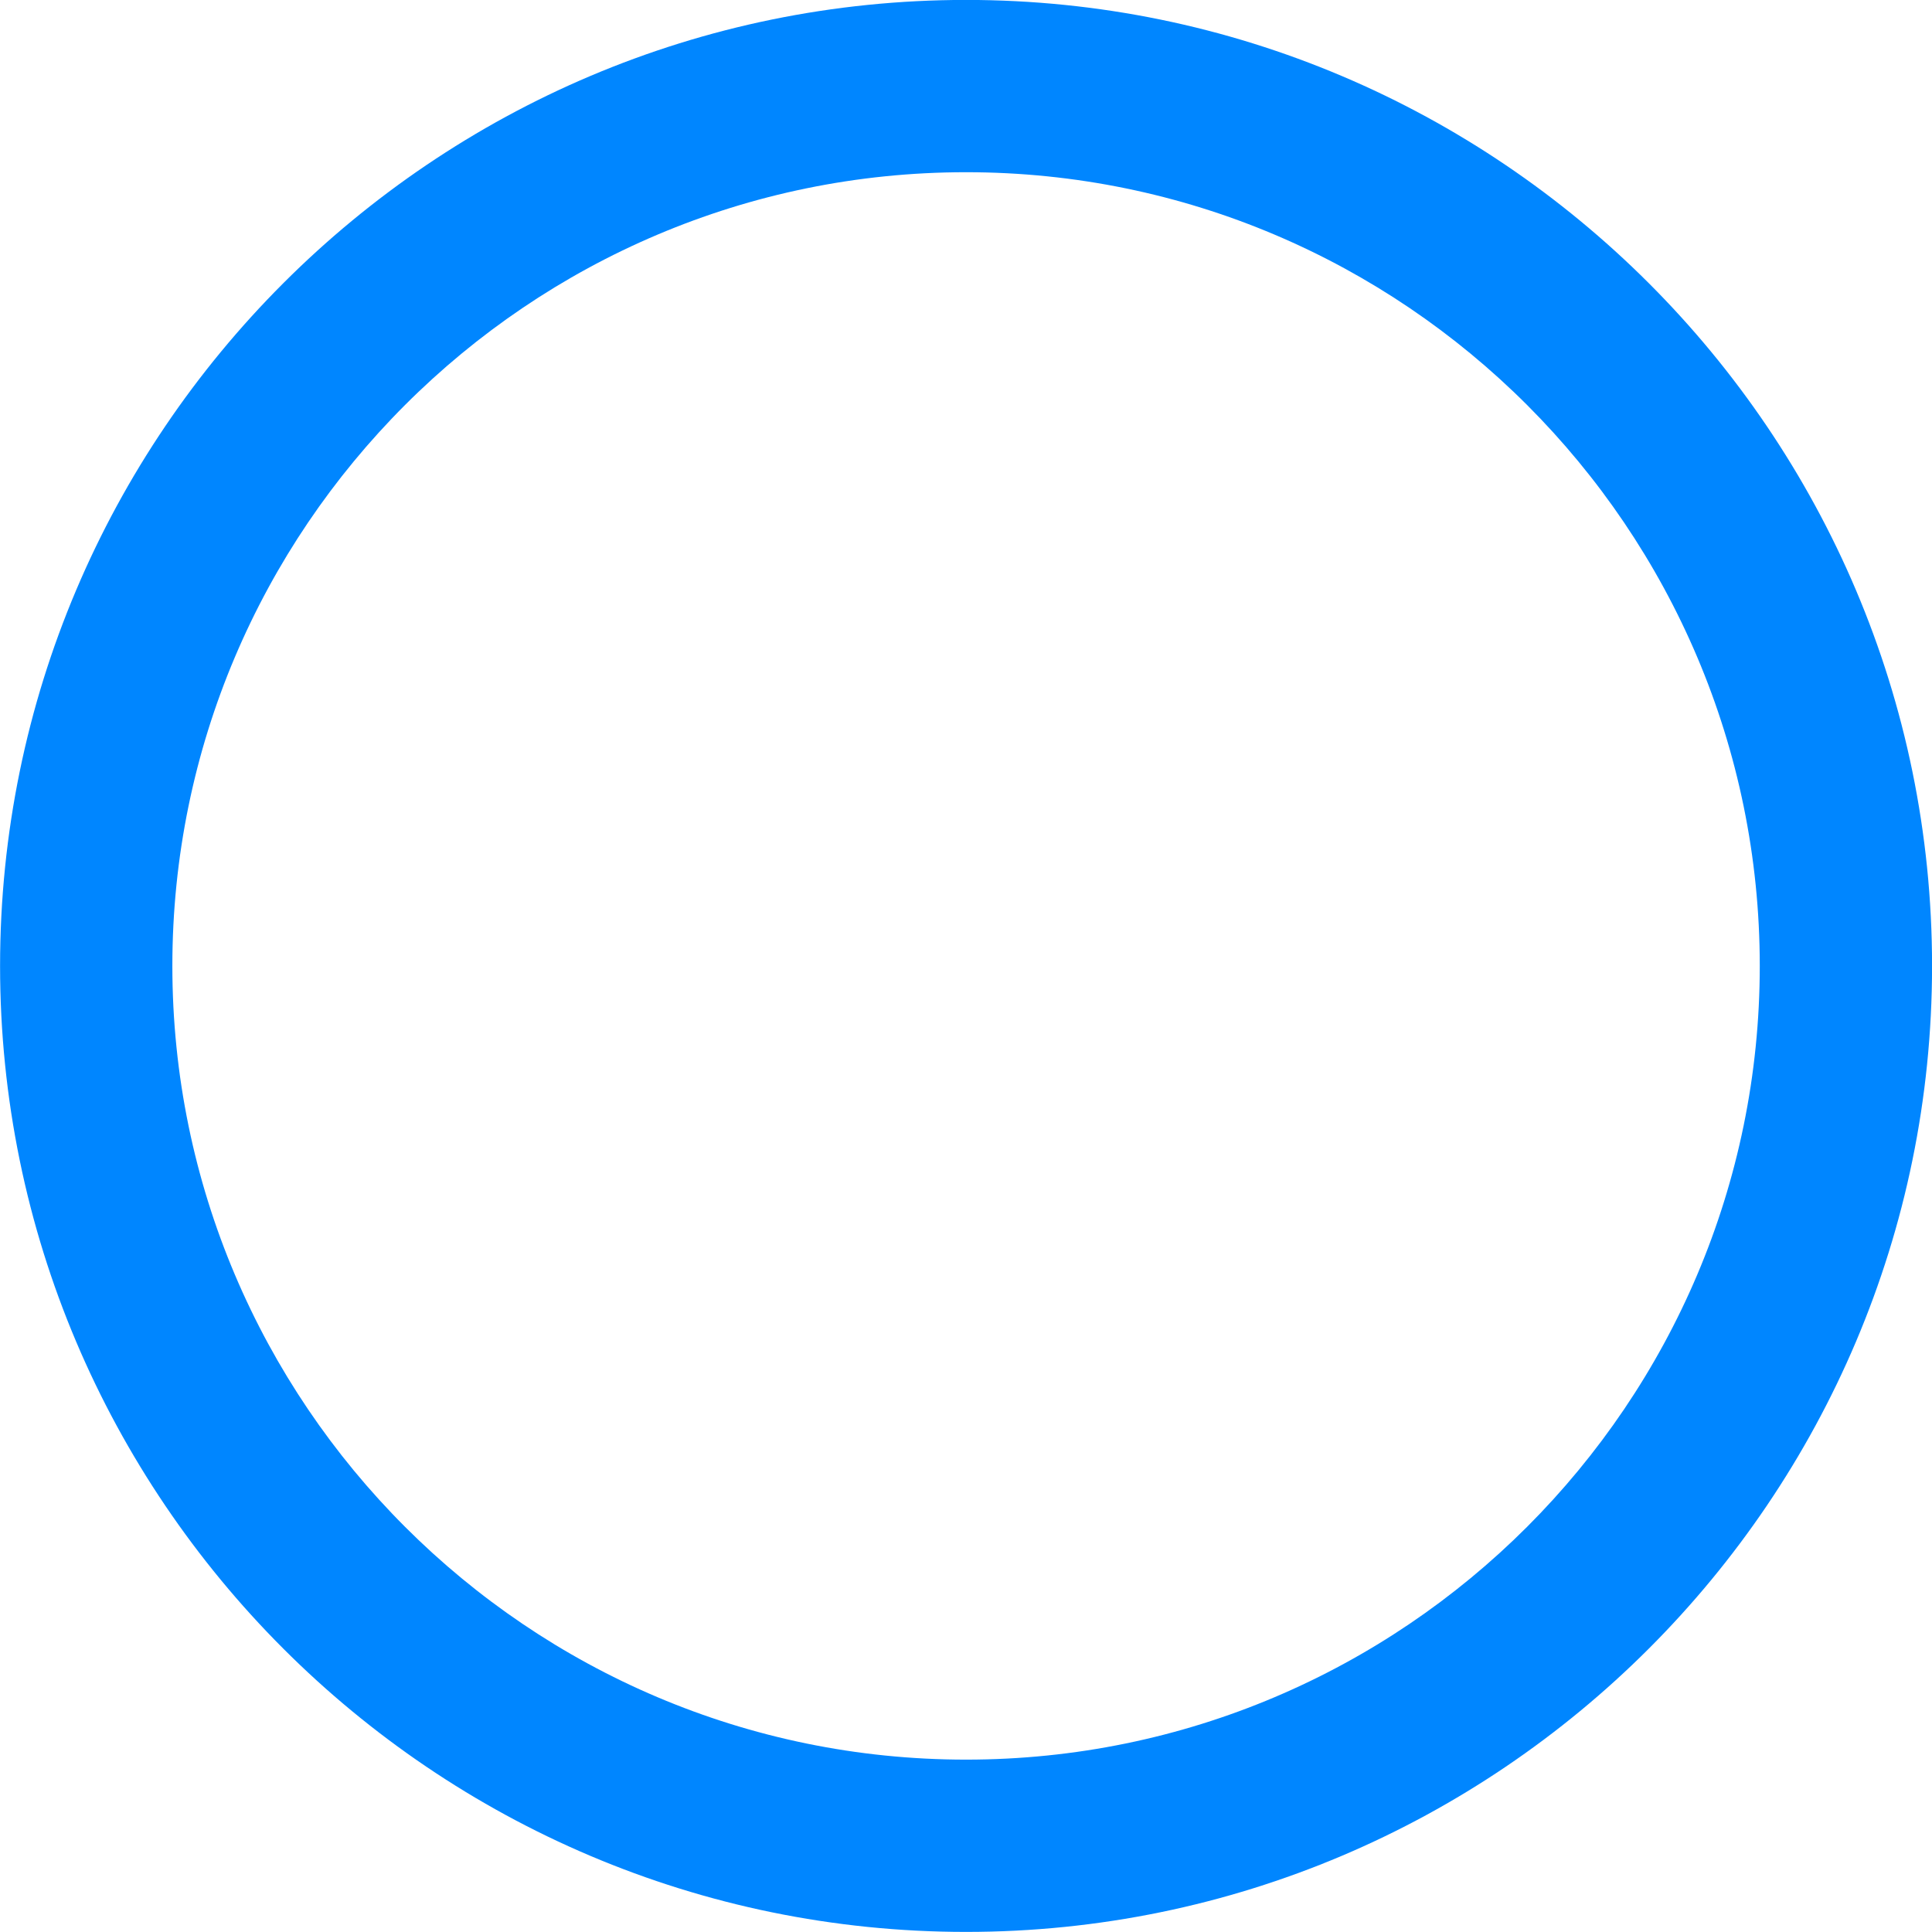
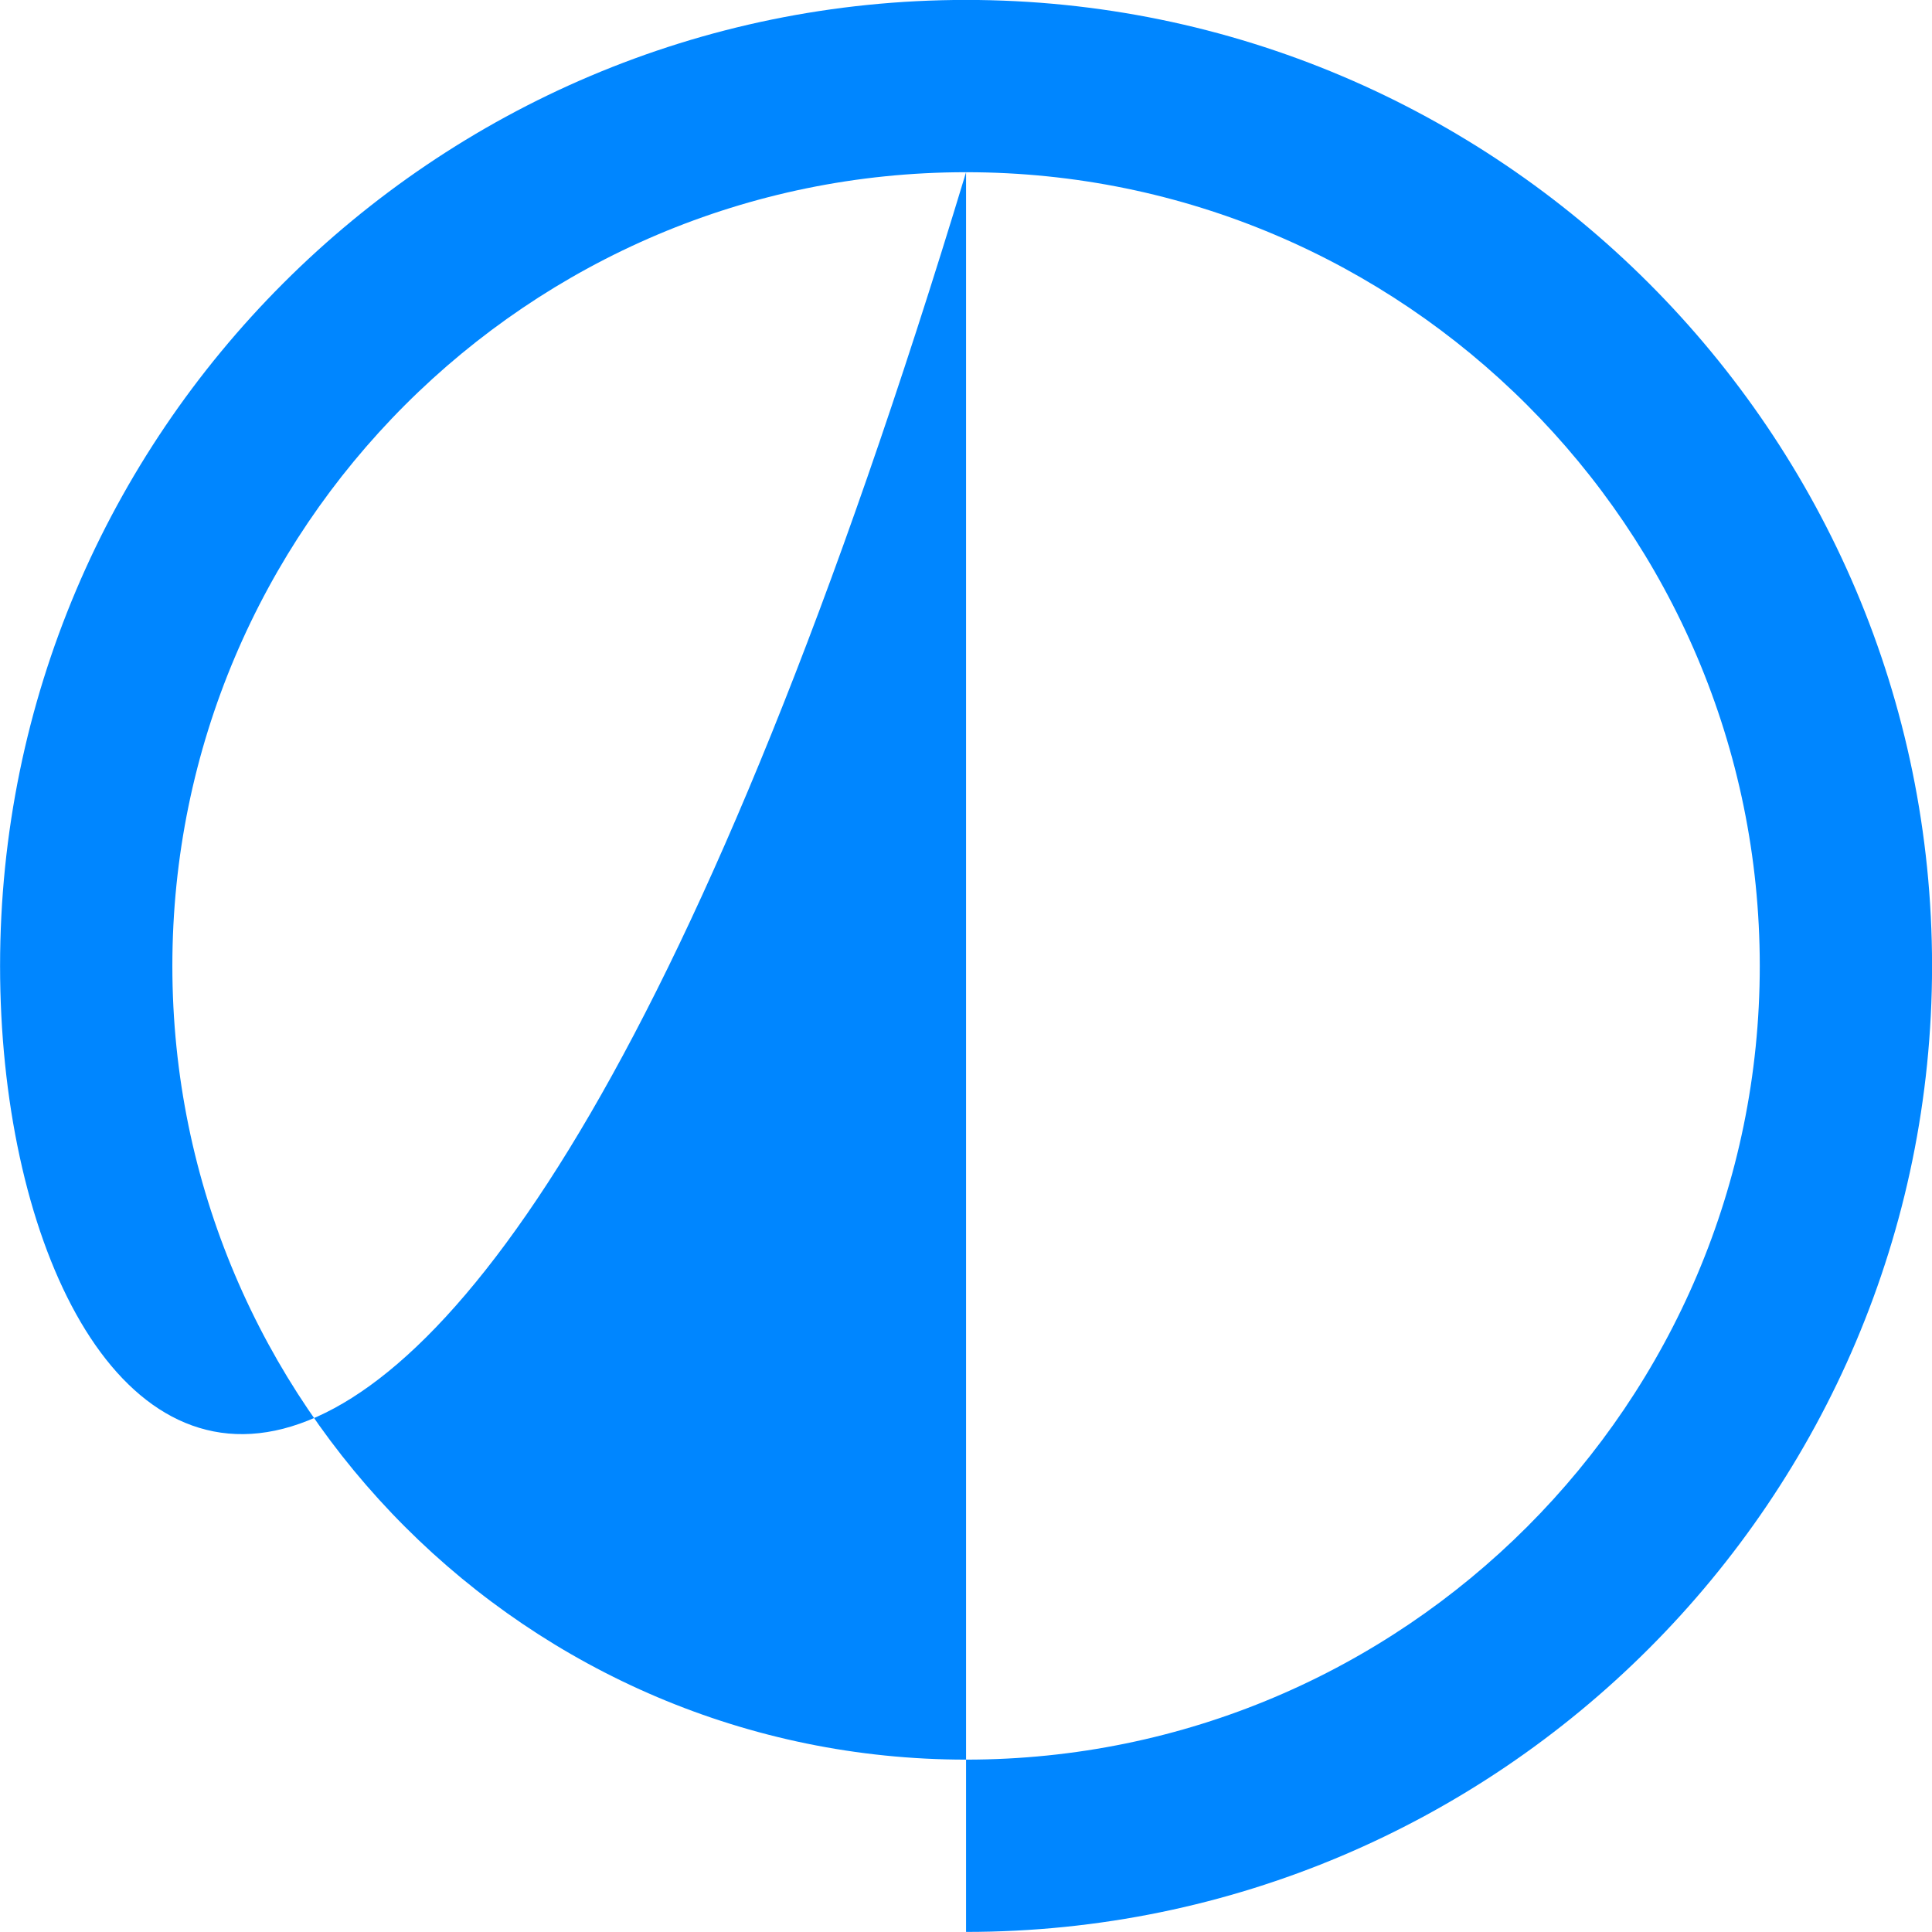
<svg xmlns="http://www.w3.org/2000/svg" fill="#000000" height="715.9" preserveAspectRatio="xMidYMid meet" version="1" viewBox="149.7 144.3 715.9 715.9" width="715.9" zoomAndPan="magnify">
  <g id="change1_1">
-     <path d="M 507.672 208.113 C 345.504 208.113 213.566 340.051 213.566 502.219 C 213.566 664.391 345.504 796.328 507.672 796.328 C 669.844 796.328 801.781 664.391 801.781 502.219 C 801.781 340.051 669.844 208.113 507.672 208.113 Z M 507.672 860.168 C 310.297 860.168 149.727 699.59 149.727 502.219 C 149.727 304.844 310.297 144.273 507.672 144.273 C 705.043 144.273 865.621 304.844 865.621 502.219 C 865.621 699.59 705.043 860.168 507.672 860.168" fill="#0086ff" />
+     <path d="M 507.672 208.113 C 345.504 208.113 213.566 340.051 213.566 502.219 C 213.566 664.391 345.504 796.328 507.672 796.328 C 669.844 796.328 801.781 664.391 801.781 502.219 C 801.781 340.051 669.844 208.113 507.672 208.113 Z C 310.297 860.168 149.727 699.59 149.727 502.219 C 149.727 304.844 310.297 144.273 507.672 144.273 C 705.043 144.273 865.621 304.844 865.621 502.219 C 865.621 699.59 705.043 860.168 507.672 860.168" fill="#0086ff" />
  </g>
</svg>